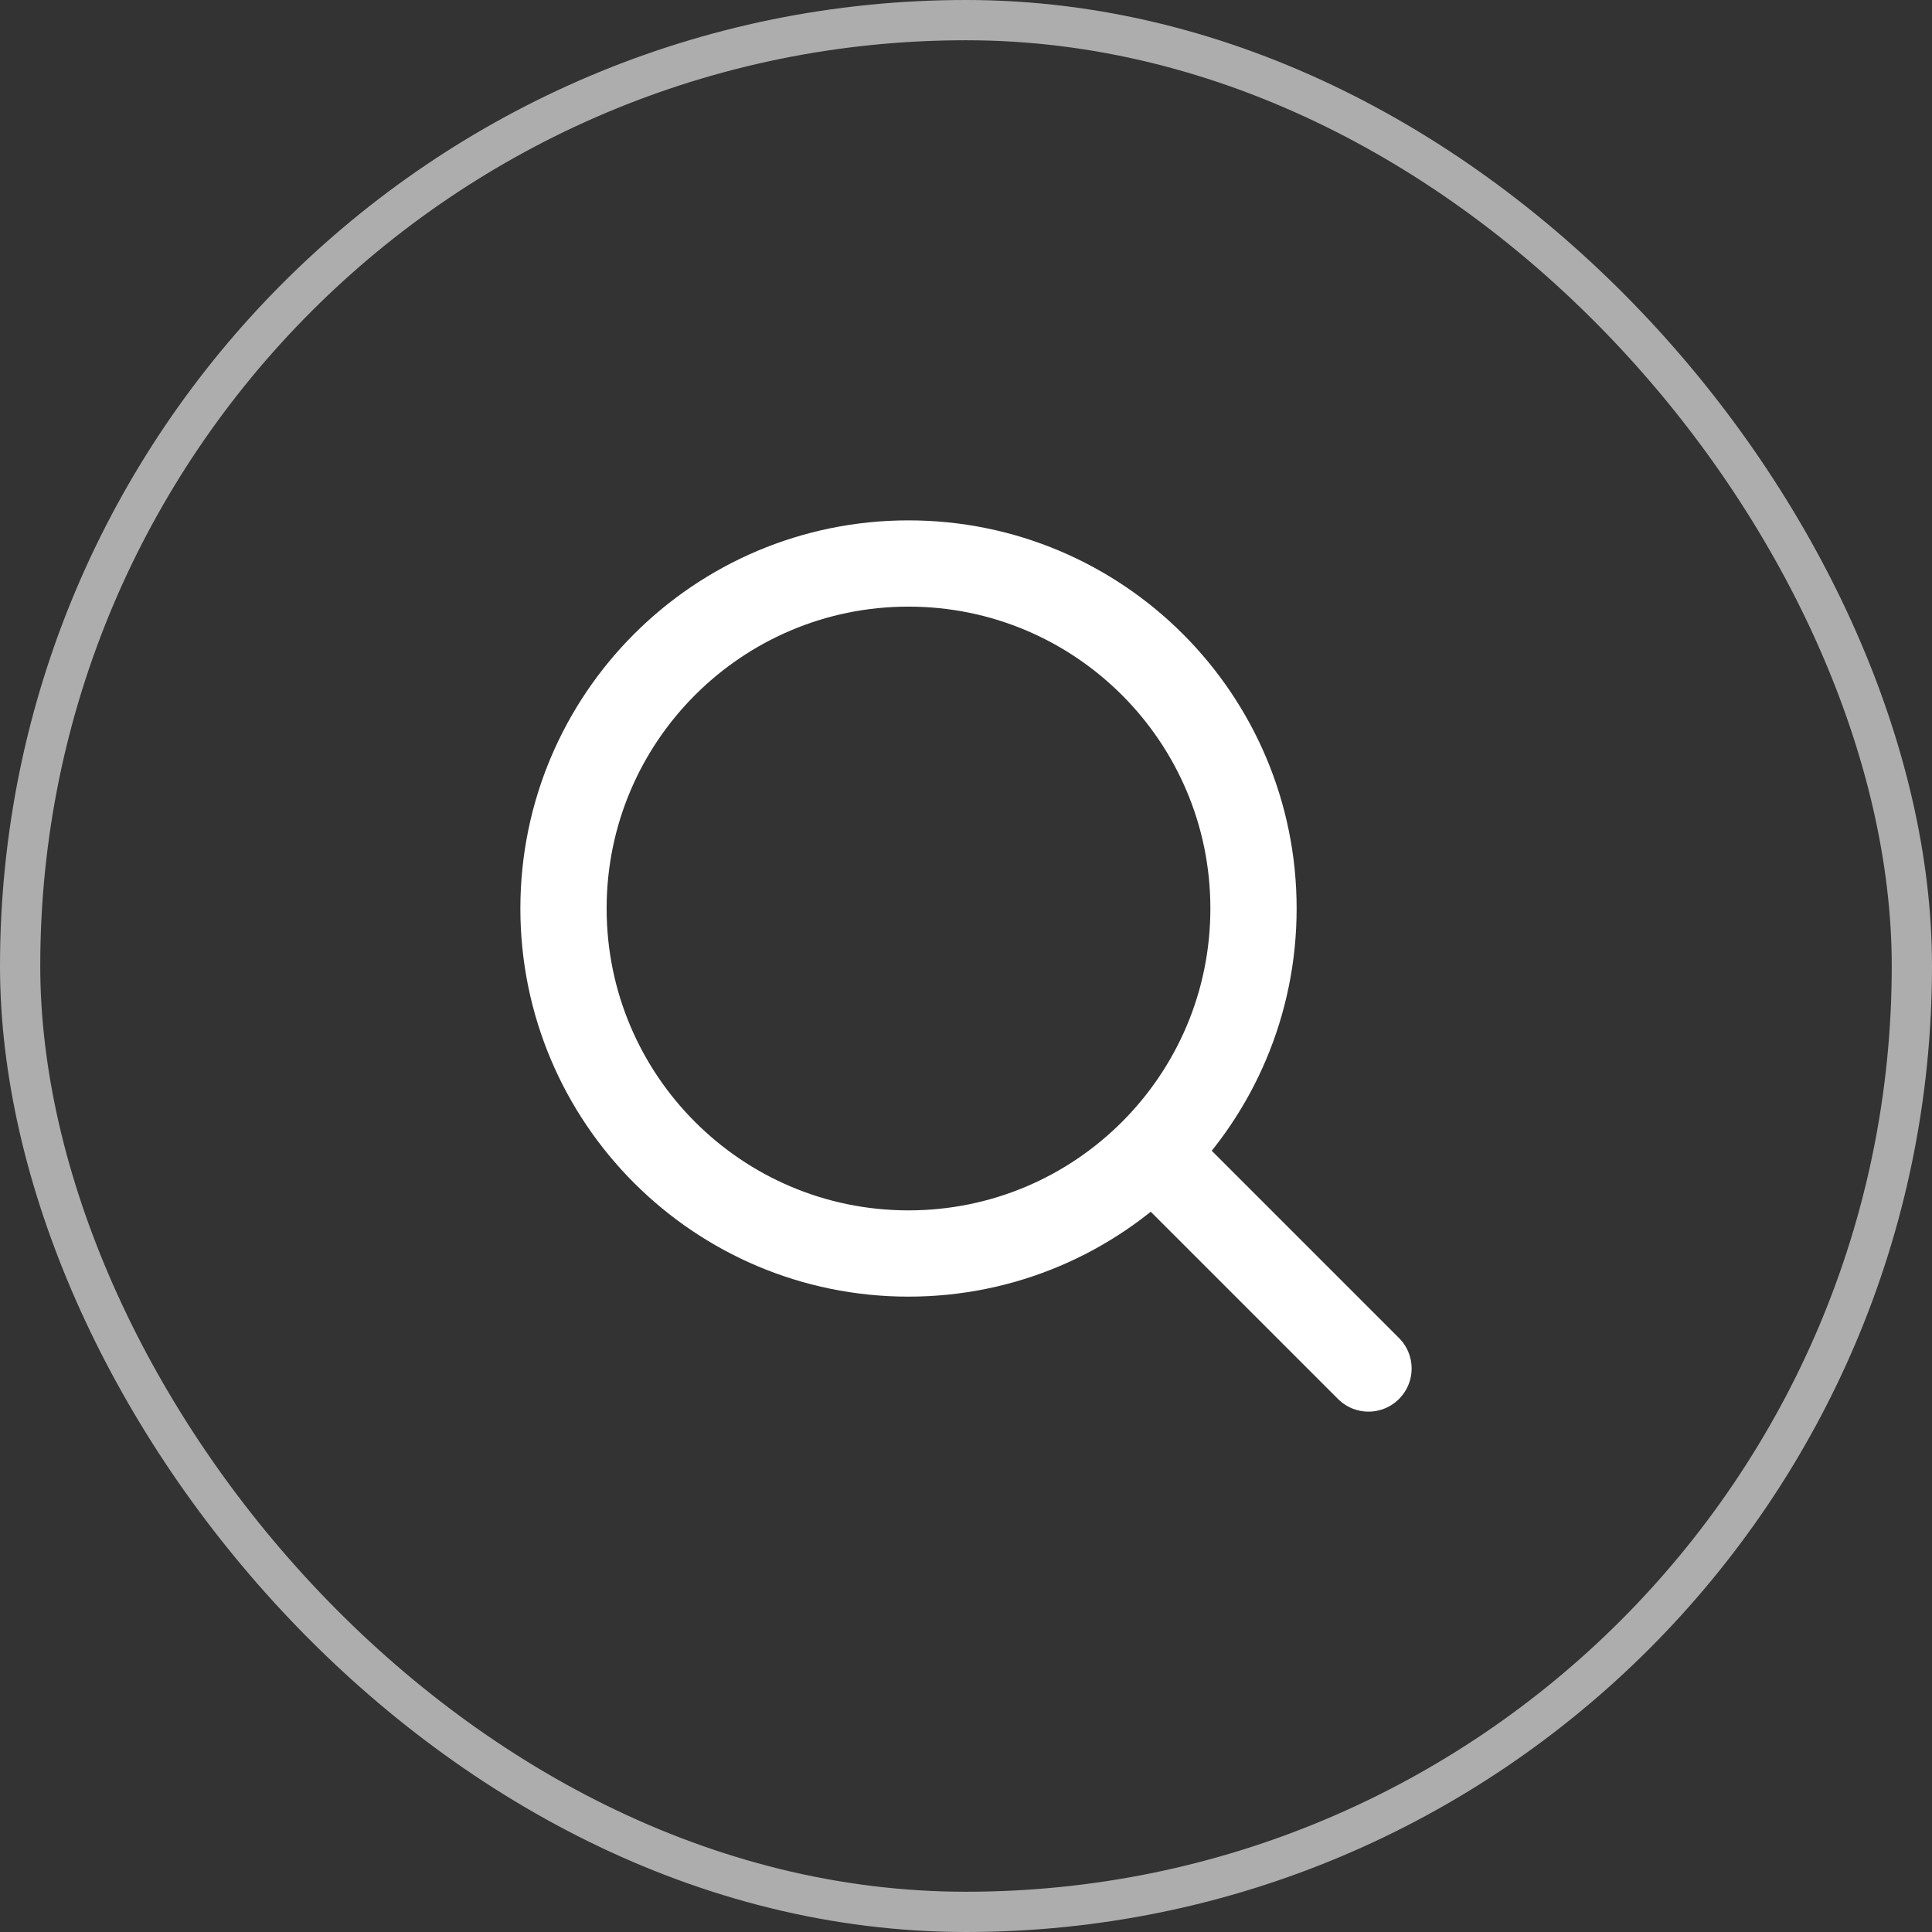
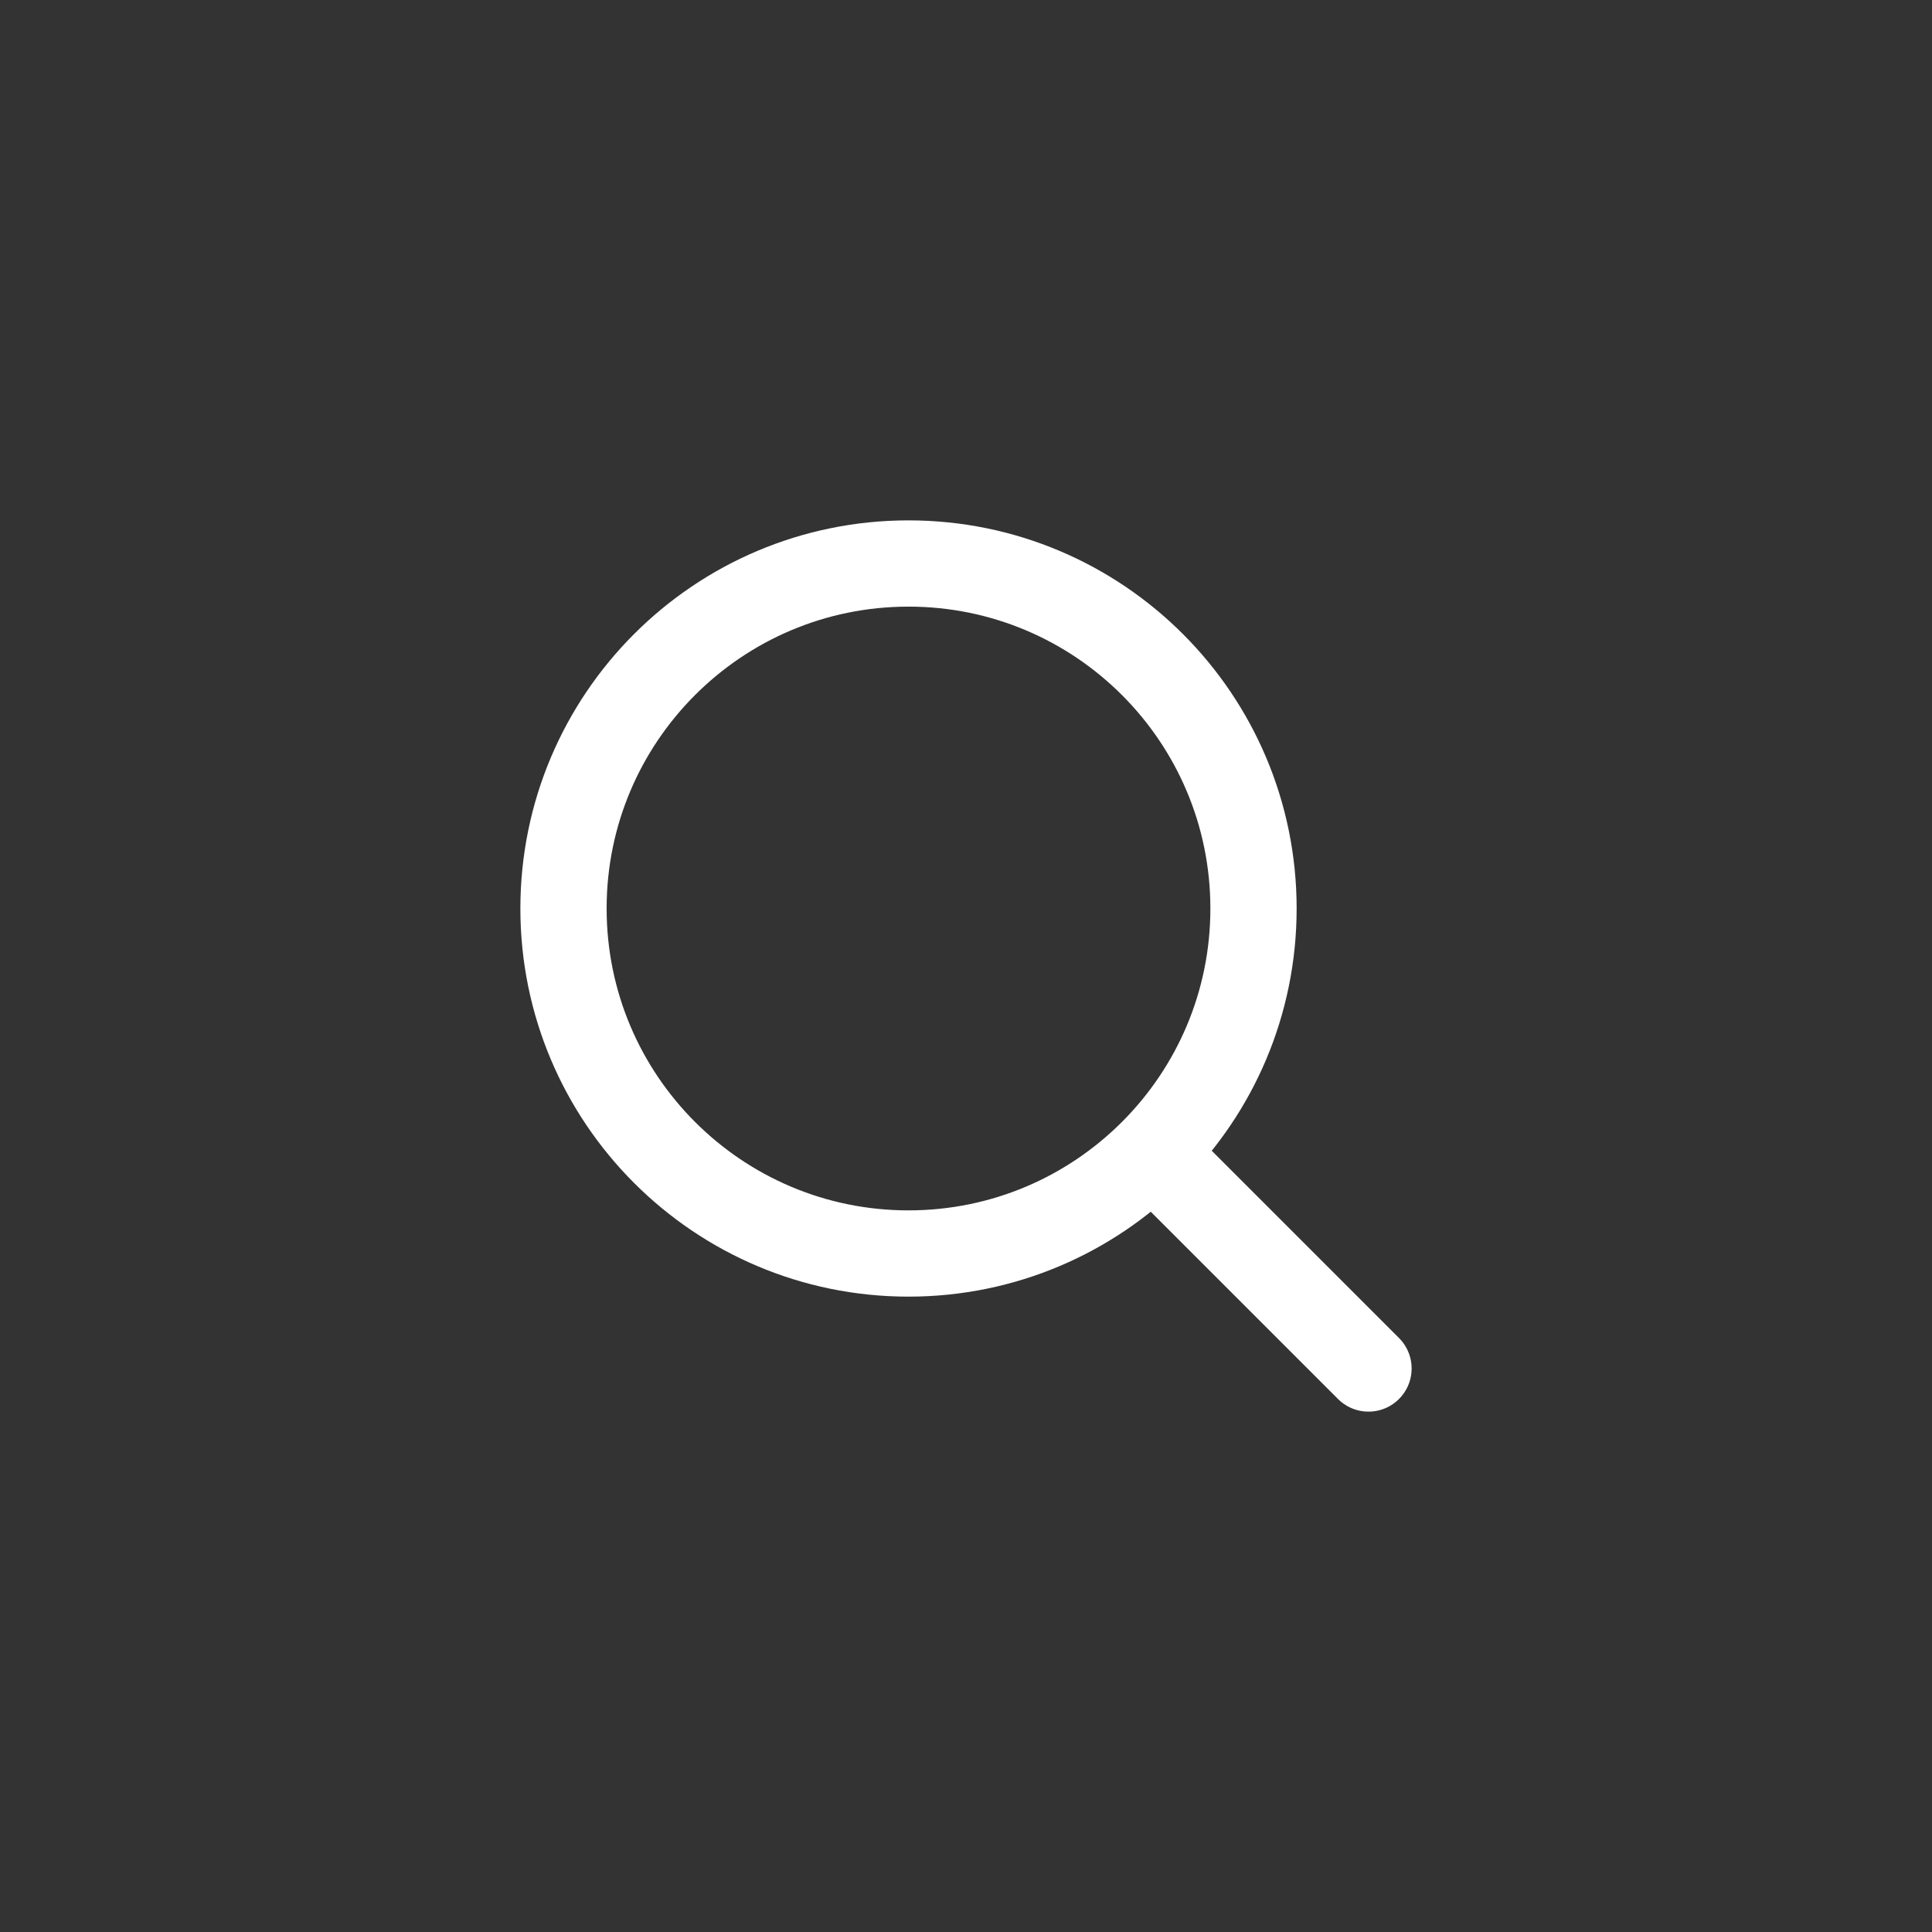
<svg xmlns="http://www.w3.org/2000/svg" width="48" height="48" viewBox="0 0 48 48" fill="none">
  <rect x="0" y="0" width="48" height="48" fill="#333333" stroke="none" />
-   <rect x="0.5" y="0.5" width="47" height="47" rx="23.5" stroke="white" stroke-opacity="0.6" />
  <path d="M29 29L34 34" stroke="white" stroke-width="2.143" stroke-linecap="round" stroke-linejoin="round" />
  <path d="M14 22.571C14 27.305 17.838 31.143 22.571 31.143C24.942 31.143 27.089 30.18 28.64 28.624C30.187 27.074 31.143 24.934 31.143 22.571C31.143 17.838 27.305 14 22.571 14C17.838 14 14 17.838 14 22.571Z" stroke="white" stroke-width="2.143" stroke-linecap="round" stroke-linejoin="round" />
</svg>